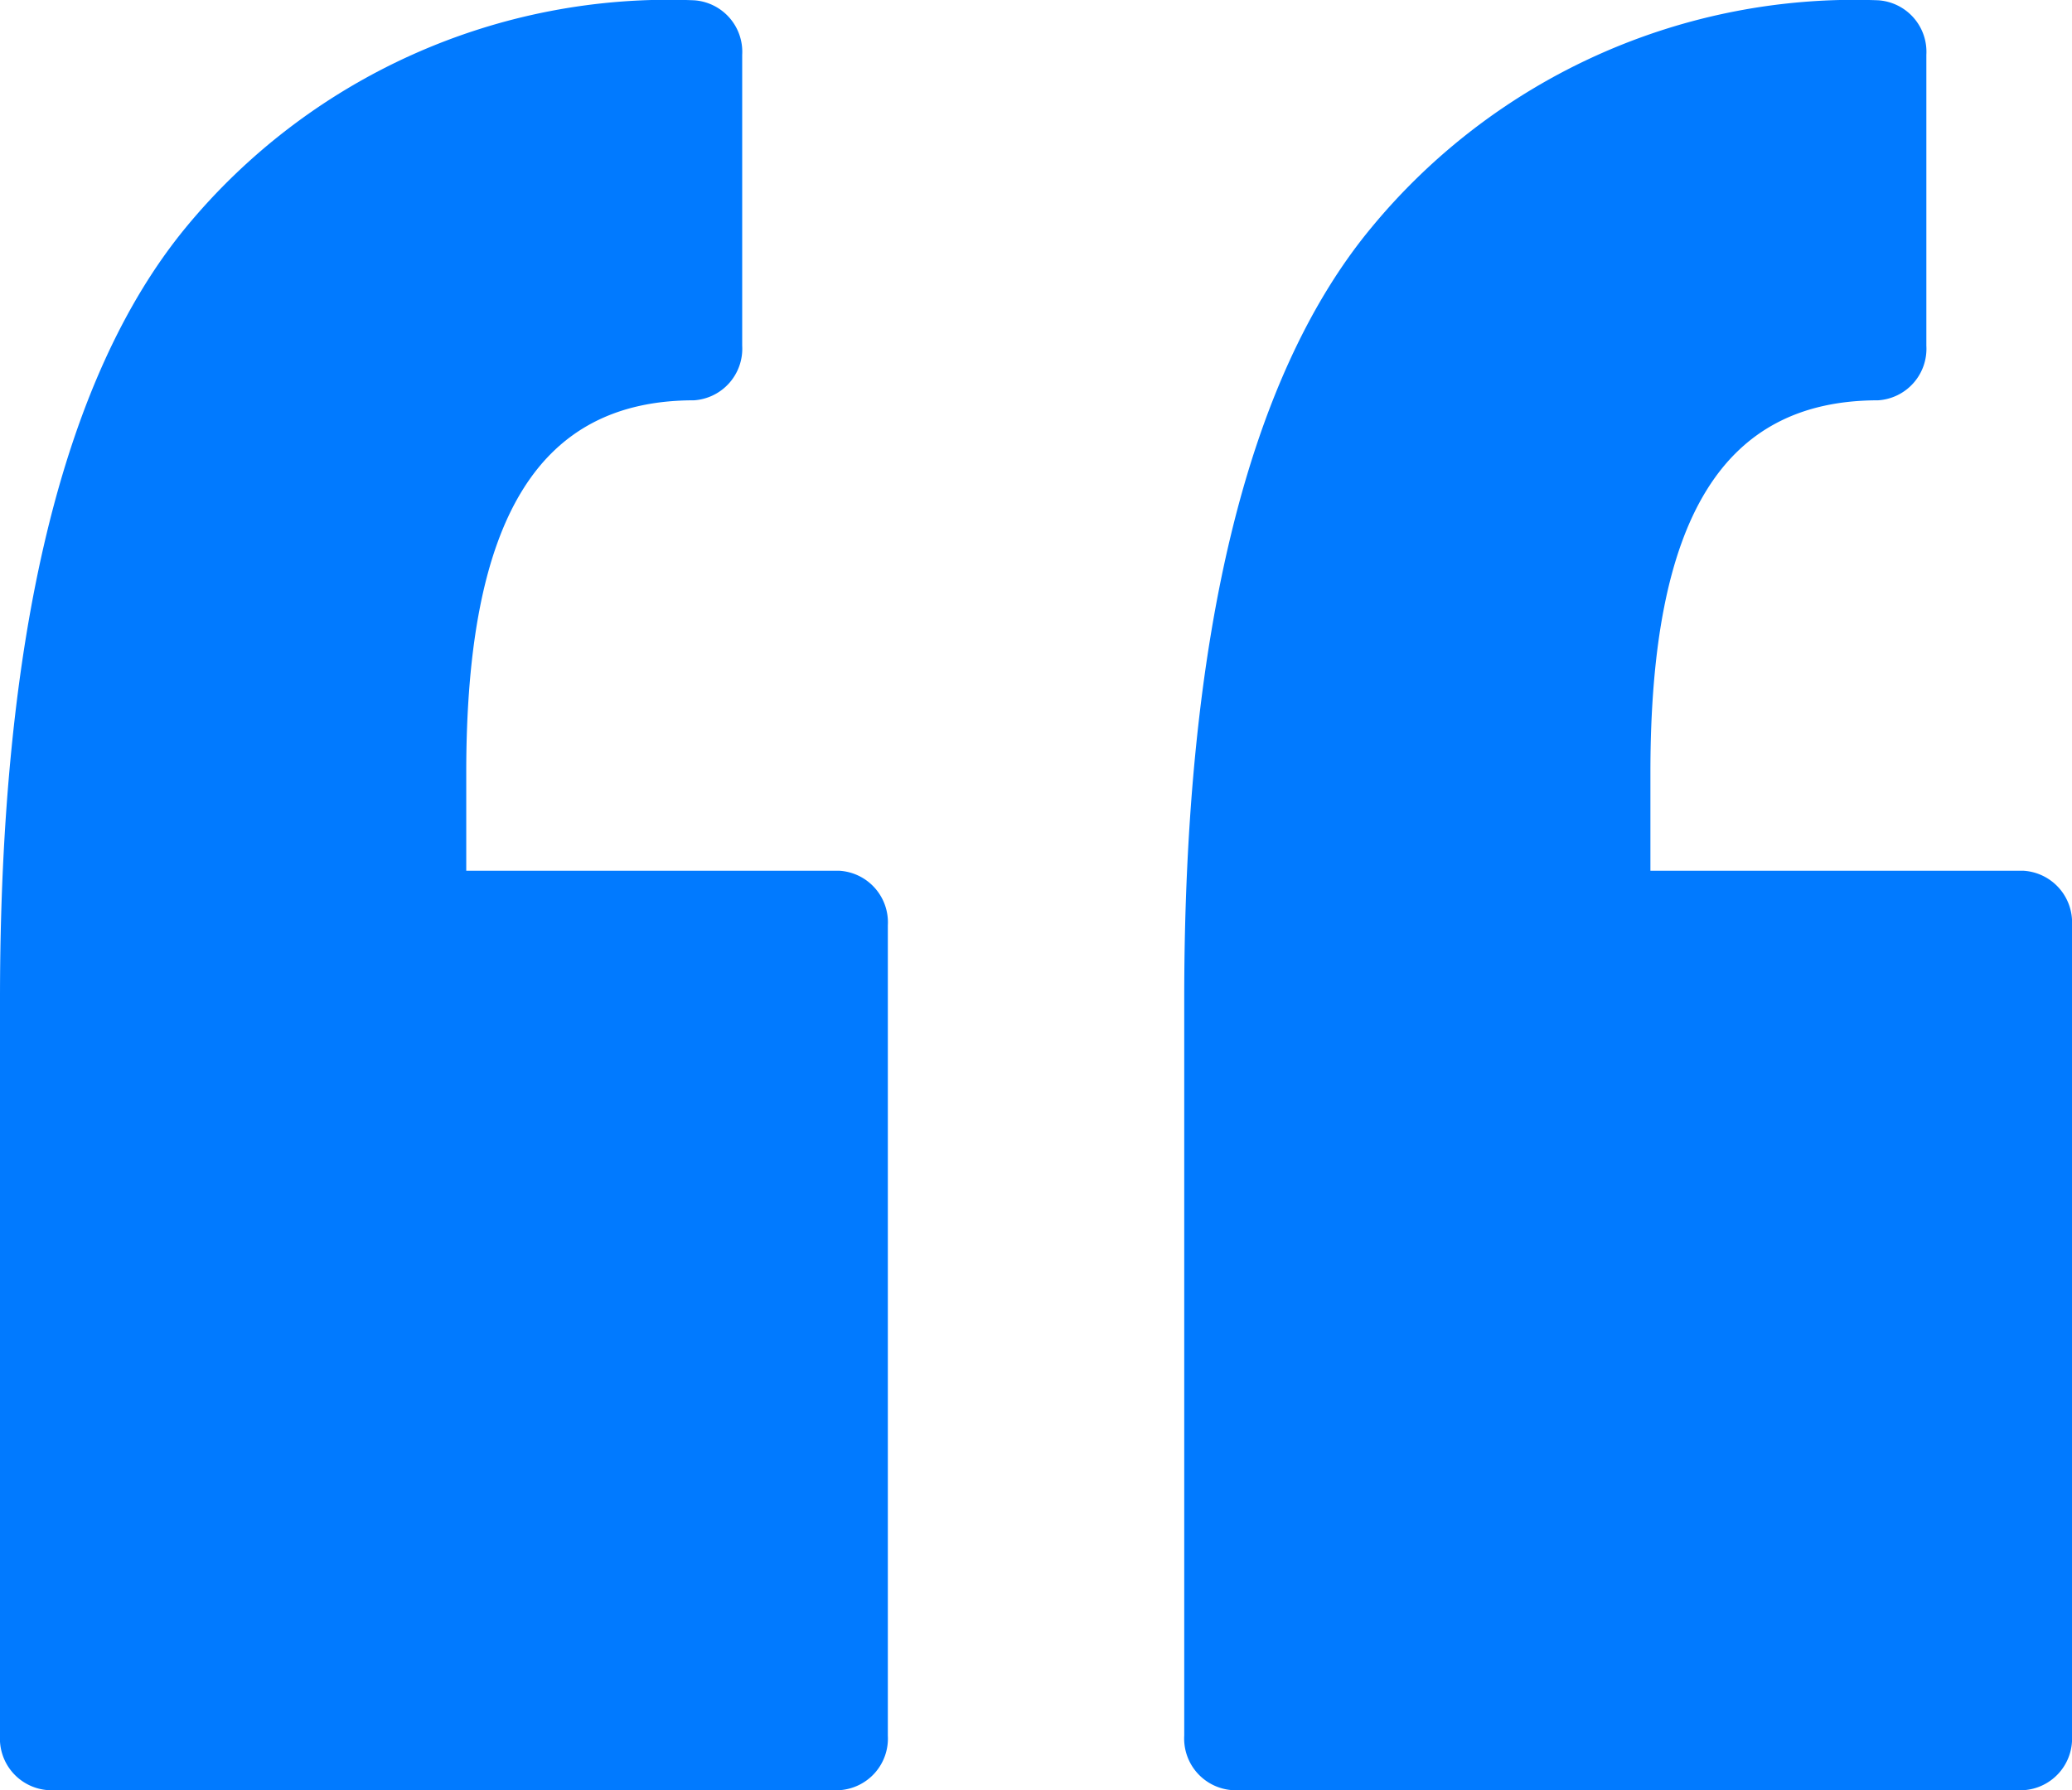
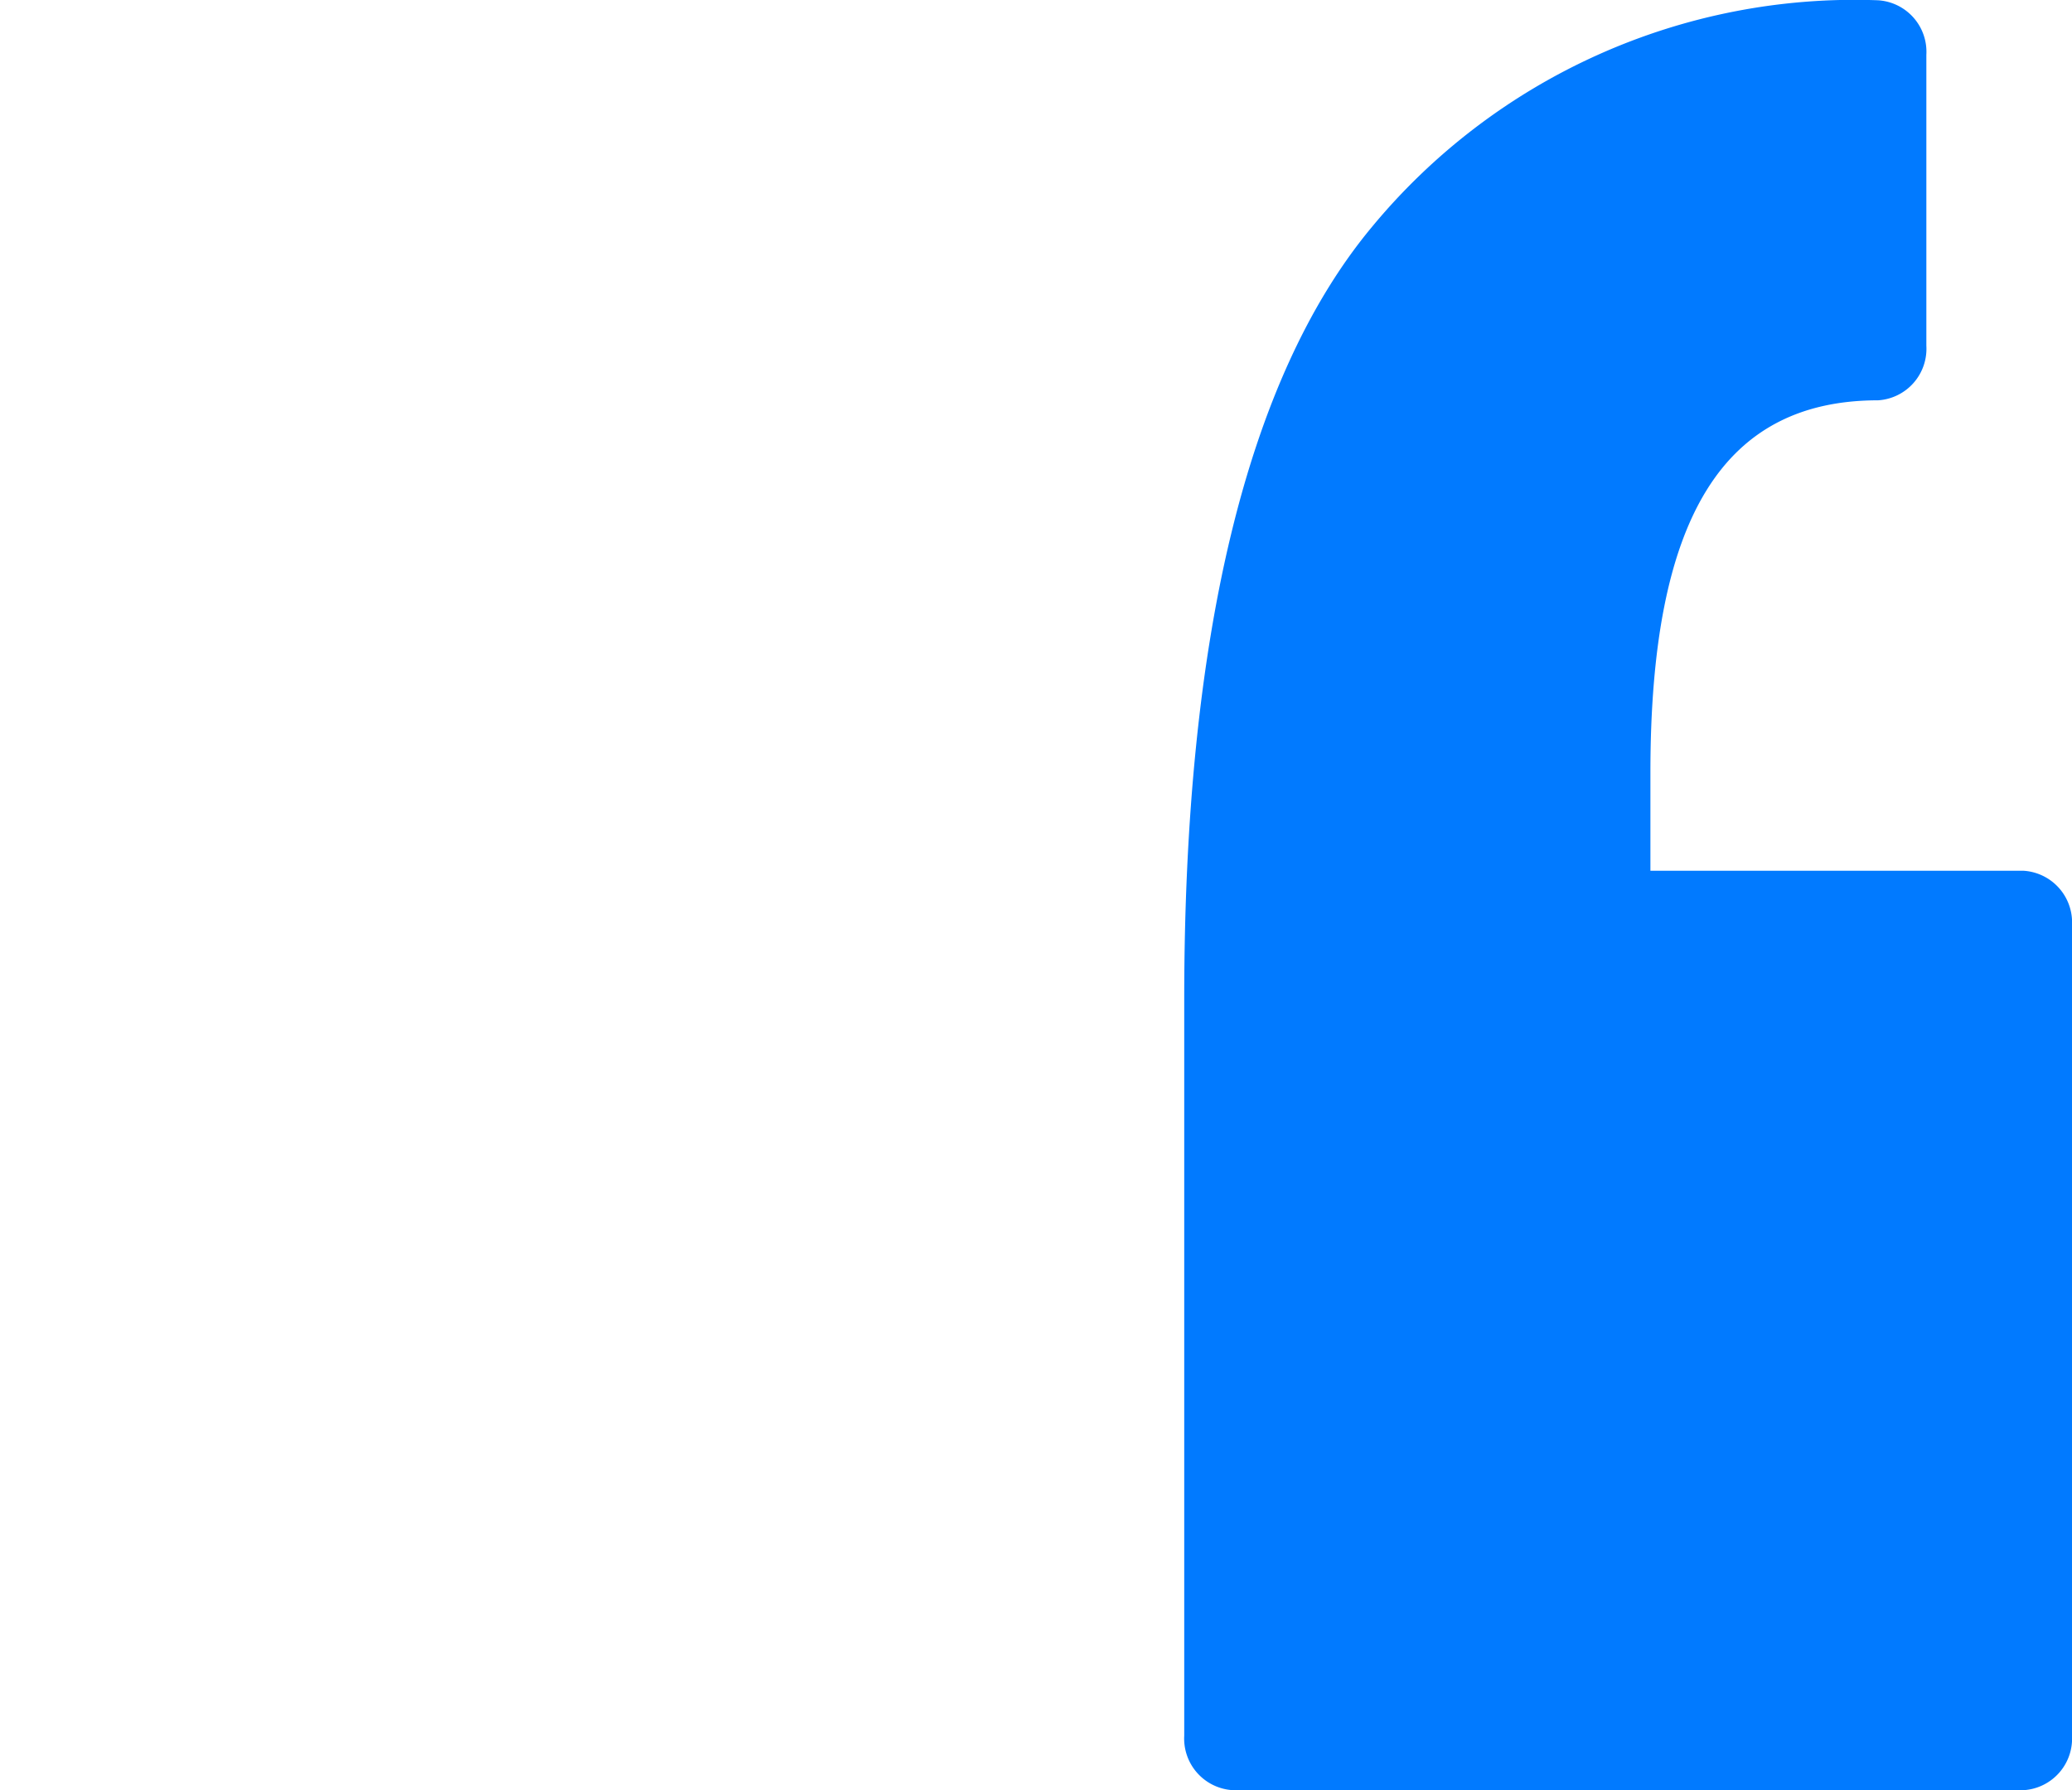
<svg xmlns="http://www.w3.org/2000/svg" width="29.179" height="25.213" viewBox="0 0 29.179 25.213">
  <g id="mark_4_" data-name="mark (4)" transform="translate(-3.483 -9.929)">
    <path id="Path_10576" data-name="Path 10576" d="M43.908,22.193H38.651V20.807c0-3.575,1.019-5.24,3.207-5.24a.727.727,0,0,0,.679-.768V10.7a.727.727,0,0,0-.679-.767,8.82,8.82,0,0,0-7.141,3.207C32.972,15.248,32.086,18.9,32.086,24V34.375a.728.728,0,0,0,.681.767H43.908a.728.728,0,0,0,.68-.767V22.962A.729.729,0,0,0,43.908,22.193Z" transform="translate(-11.926 0)" fill="#017aff" />
-     <path id="Path_10577" data-name="Path 10577" d="M15.306,22.193H10.049V20.807c0-3.575,1.019-5.24,3.207-5.24a.728.728,0,0,0,.679-.768V10.7a.727.727,0,0,0-.679-.767,8.813,8.813,0,0,0-7.163,3.208C4.362,15.25,3.483,18.9,3.483,24V34.375a.728.728,0,0,0,.681.767H15.306a.728.728,0,0,0,.68-.767V22.962A.728.728,0,0,0,15.306,22.193Z" transform="translate(0 0)" fill="#017aff" />
  </g>
</svg>